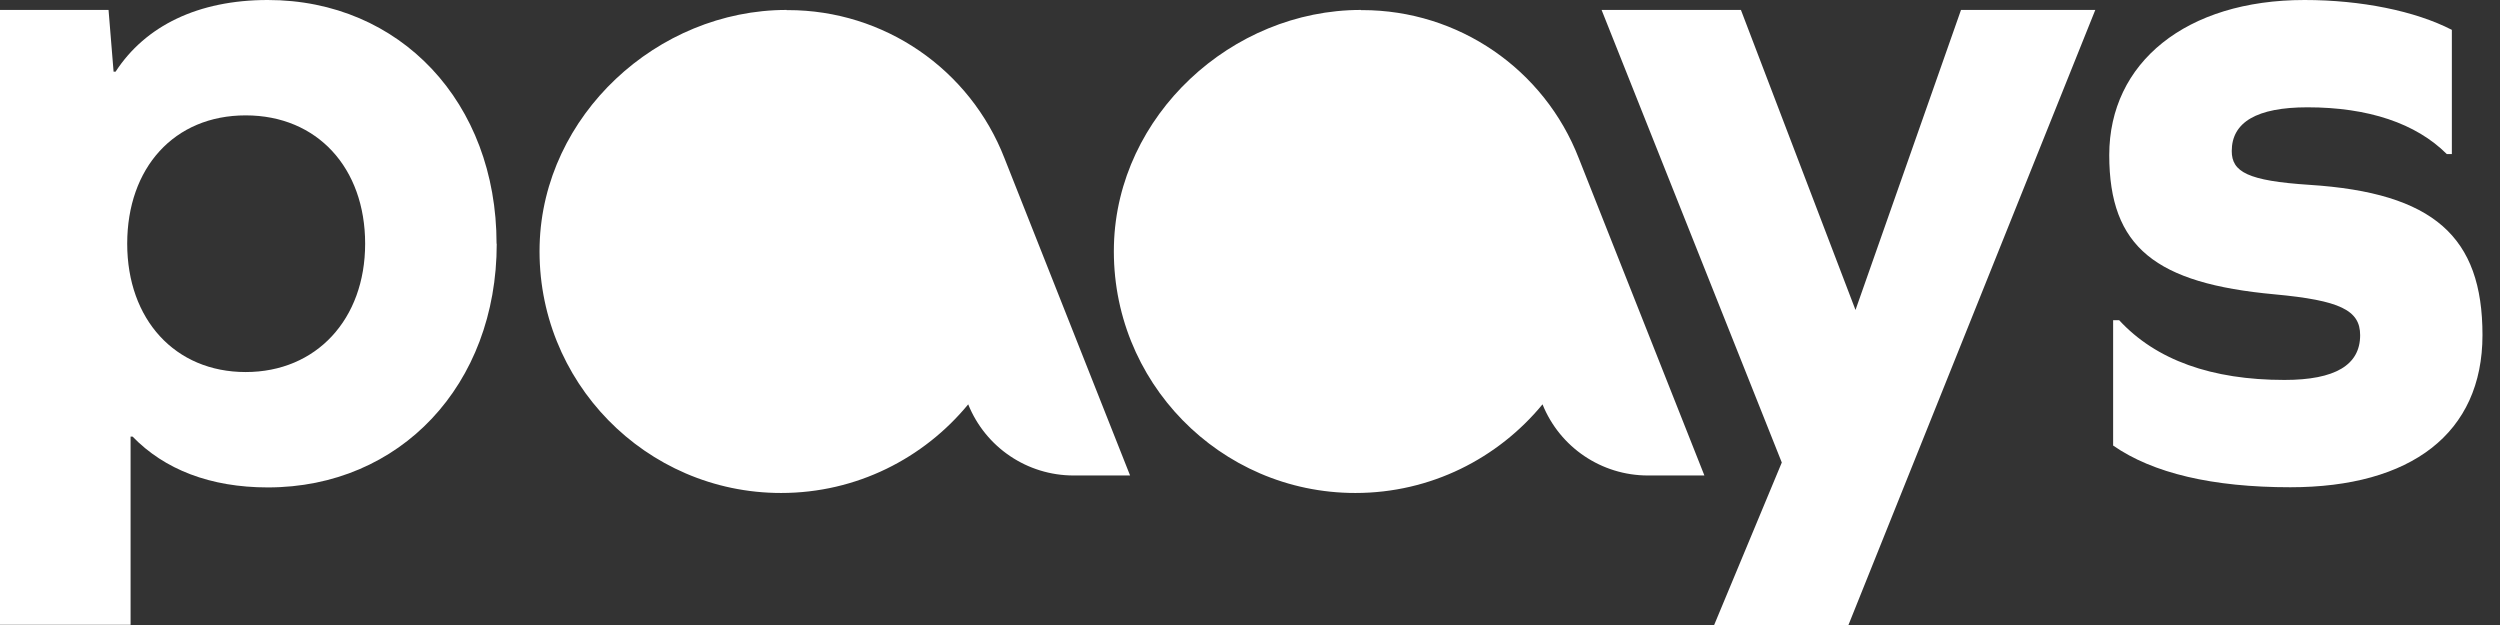
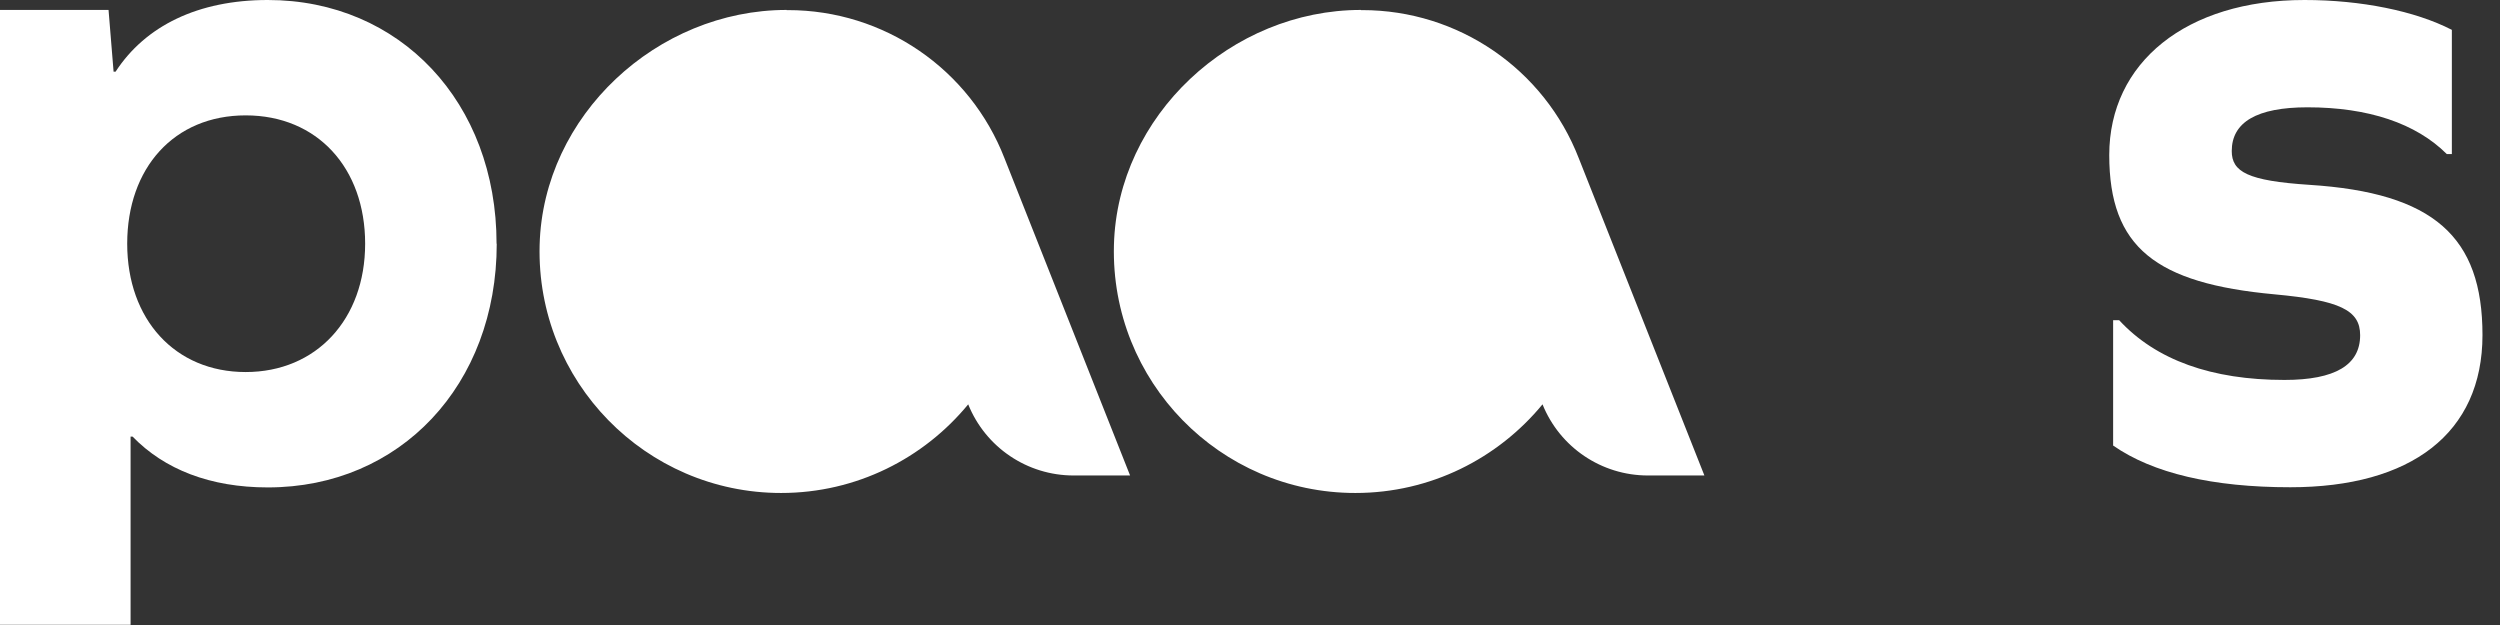
<svg xmlns="http://www.w3.org/2000/svg" width="120" height="30" viewBox="0 0 120 30" fill="none">
  <rect x="0" y="0" width="120" height="30" fill="#333333" stroke="none" />
  <g clip-path="url(#clip0_225_2941)">
-     <path d="M82.279 30L85.526 22.201L76.876 0.477H83.564L89.064 14.879L94.128 0.477H100.574L88.725 30H82.279Z" fill="white" />
    <path d="M117.689 1.429V7.395H117.446C115.968 5.918 113.675 5.151 110.759 5.151C108.32 5.151 107.124 5.869 107.124 7.25C107.124 8.251 107.891 8.679 110.848 8.872C116.816 9.252 119.159 11.359 119.159 16.082C119.159 20.805 115.718 23.388 109.935 23.388C106.211 23.388 103.344 22.718 101.43 21.386V15.371H101.721C103.49 17.285 106.163 18.237 109.652 18.237C112.091 18.237 113.287 17.519 113.287 16.09C113.287 14.895 112.334 14.419 109.176 14.128C103.49 13.603 101.244 11.884 101.244 7.443C101.244 3.003 104.935 0 110.613 0C113.335 0 115.92 0.525 117.681 1.429" fill="white" />
    <path d="M23.843 11.698C23.843 18.48 19.207 23.396 12.858 23.396C10.088 23.396 7.891 22.532 6.365 20.958H6.268V29.992H0V0.476H5.21L5.452 3.439H5.549C6.978 1.243 9.507 0 12.85 0C19.207 0 23.835 4.917 23.835 11.698M17.527 11.698C17.527 8.065 15.233 5.538 11.792 5.538C8.352 5.538 6.106 8.065 6.106 11.698C6.106 15.331 8.4 17.858 11.792 17.858C15.185 17.858 17.527 15.323 17.527 11.698Z" fill="white" />
    <path d="M65.326 0.477C59.106 0.477 53.63 5.547 53.469 11.763C53.299 18.302 58.557 23.663 65.059 23.663C68.678 23.663 71.908 22 74.041 19.408C74.873 21.475 76.876 22.823 79.097 22.823H81.811L75.785 7.605C74.121 3.31 69.994 0.485 65.39 0.485H65.326V0.477Z" fill="white" />
    <path d="M37.759 0.477C31.54 0.477 26.064 5.547 25.902 11.763C25.733 18.302 30.991 23.663 37.493 23.663C41.111 23.663 44.342 22 46.474 19.408C47.306 21.475 49.309 22.823 51.53 22.823H54.244L48.219 7.605C46.555 3.31 42.428 0.485 37.824 0.485H37.759V0.477Z" fill="white" />
  </g>
  <defs>
    <clipPath id="clip0_225_2941">
      <rect width="119.167" height="30" fill="white" />
    </clipPath>
  </defs>
</svg>